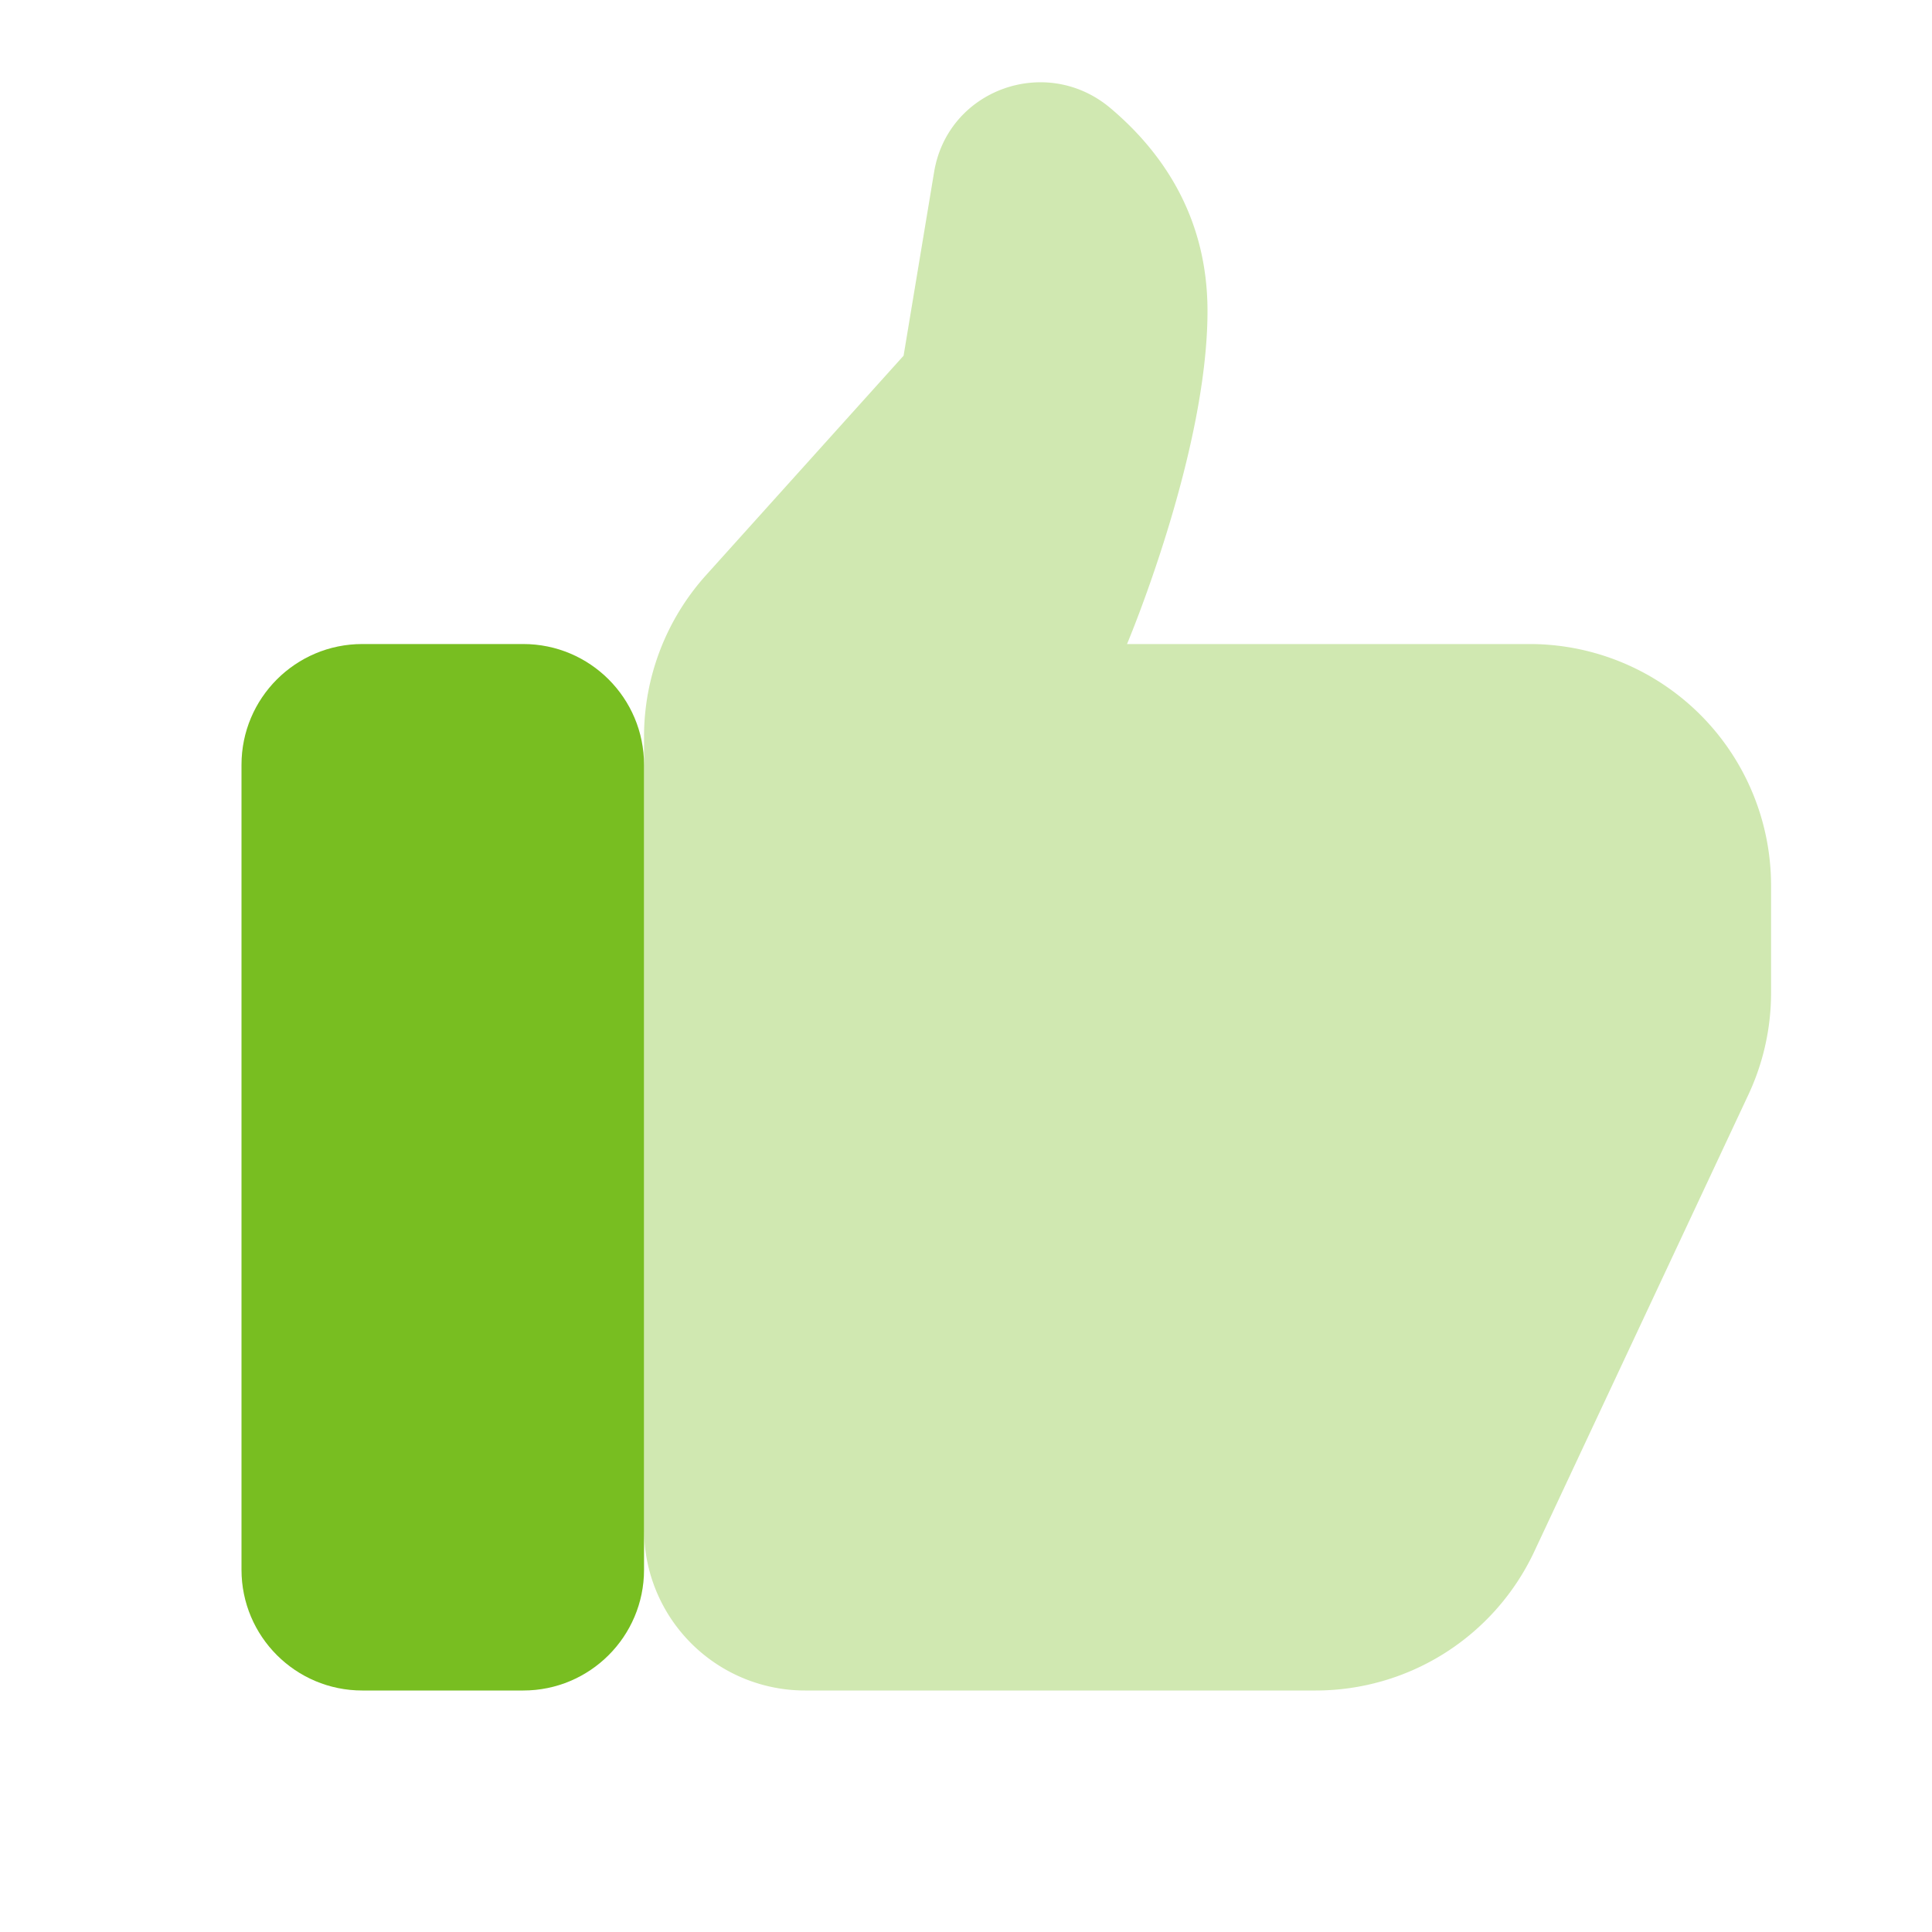
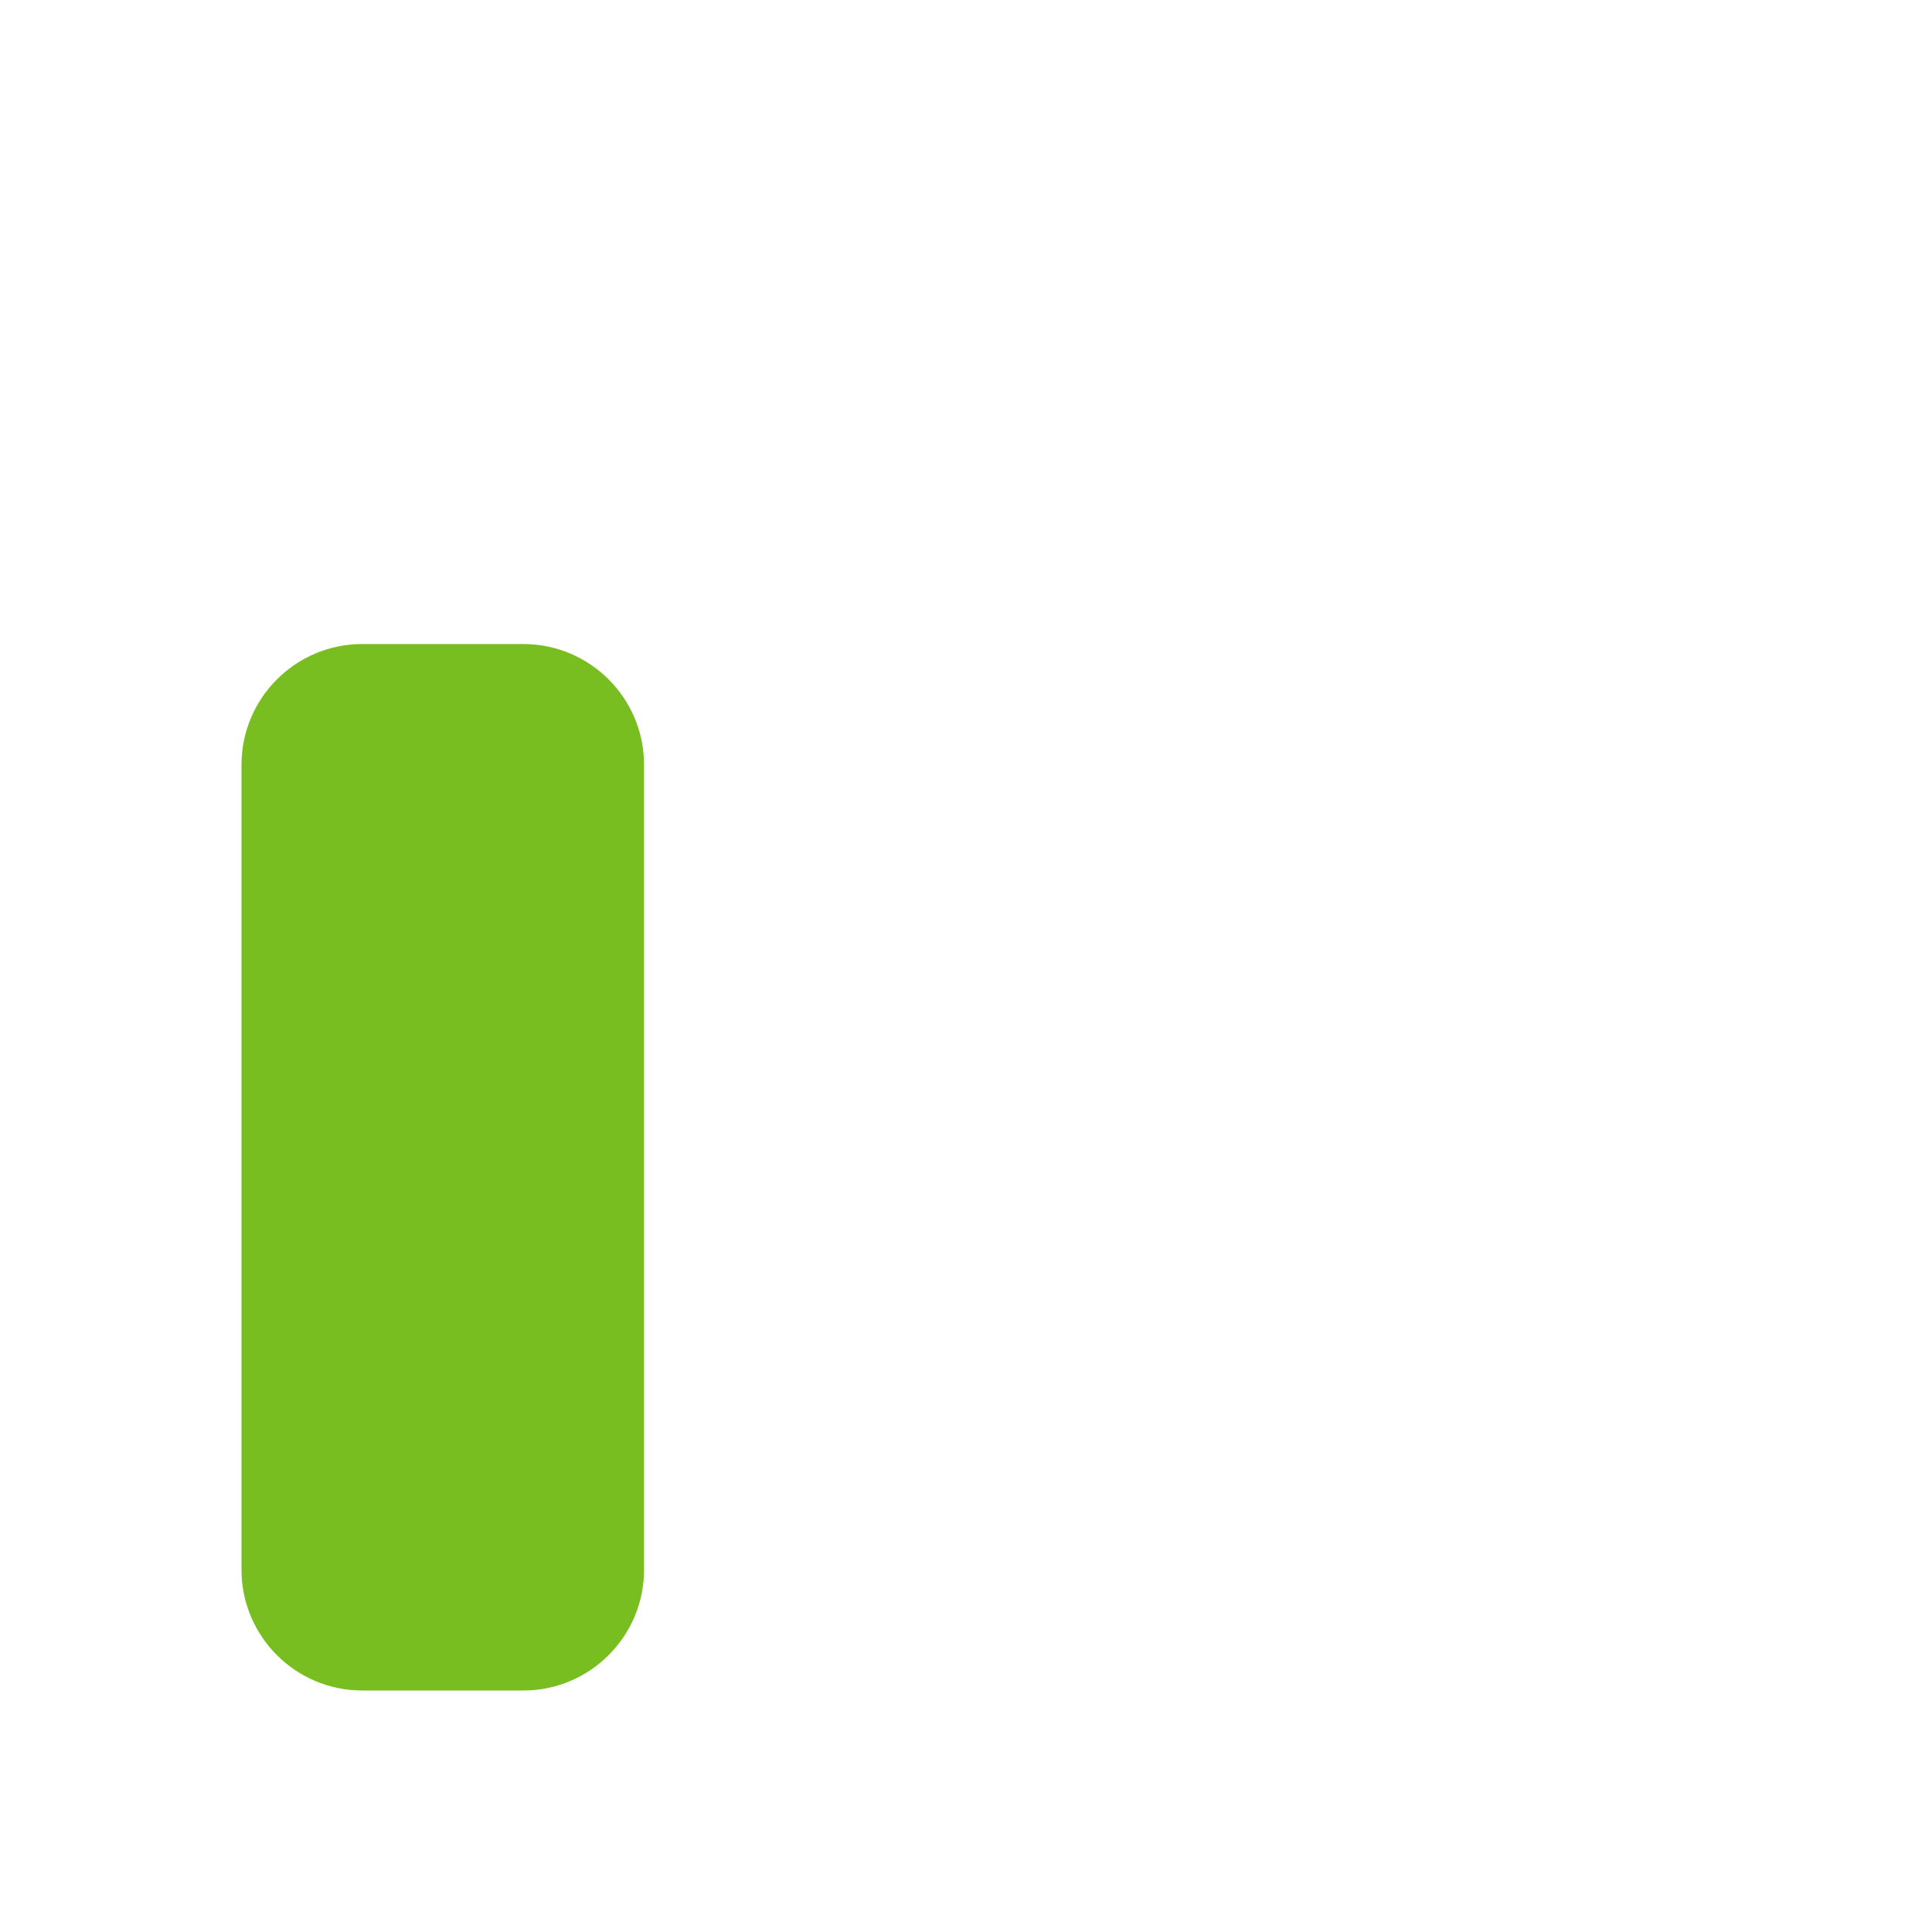
<svg xmlns="http://www.w3.org/2000/svg" width="20" height="20" fill="none">
  <path d="M3.75 6.667h1.667c.69 0 1.25.56 1.25 1.25v8.333c0 .69-.56 1.25-1.25 1.25H3.75c-.69 0-1.25-.56-1.25-1.25V7.917c0-.69.56-1.25 1.25-1.25z" fill="#78BE21" />
-   <path opacity=".35" d="M13.62 17.5H8.334a1.667 1.667 0 01-1.667-1.667V7.627a2.5 2.5 0 01.642-1.673l2.045-2.272.316-1.902c.143-.857 1.163-1.22 1.826-.66.538.454 1.004 1.128 1.004 2.1 0 1.472-.833 3.447-.833 3.447h4.167a2.5 2.5 0 012.5 2.5v1.11c0 .366-.081.729-.237 1.06l-2.214 4.724A2.499 2.499 0 0113.62 17.5z" fill="#78BE21" />
</svg>